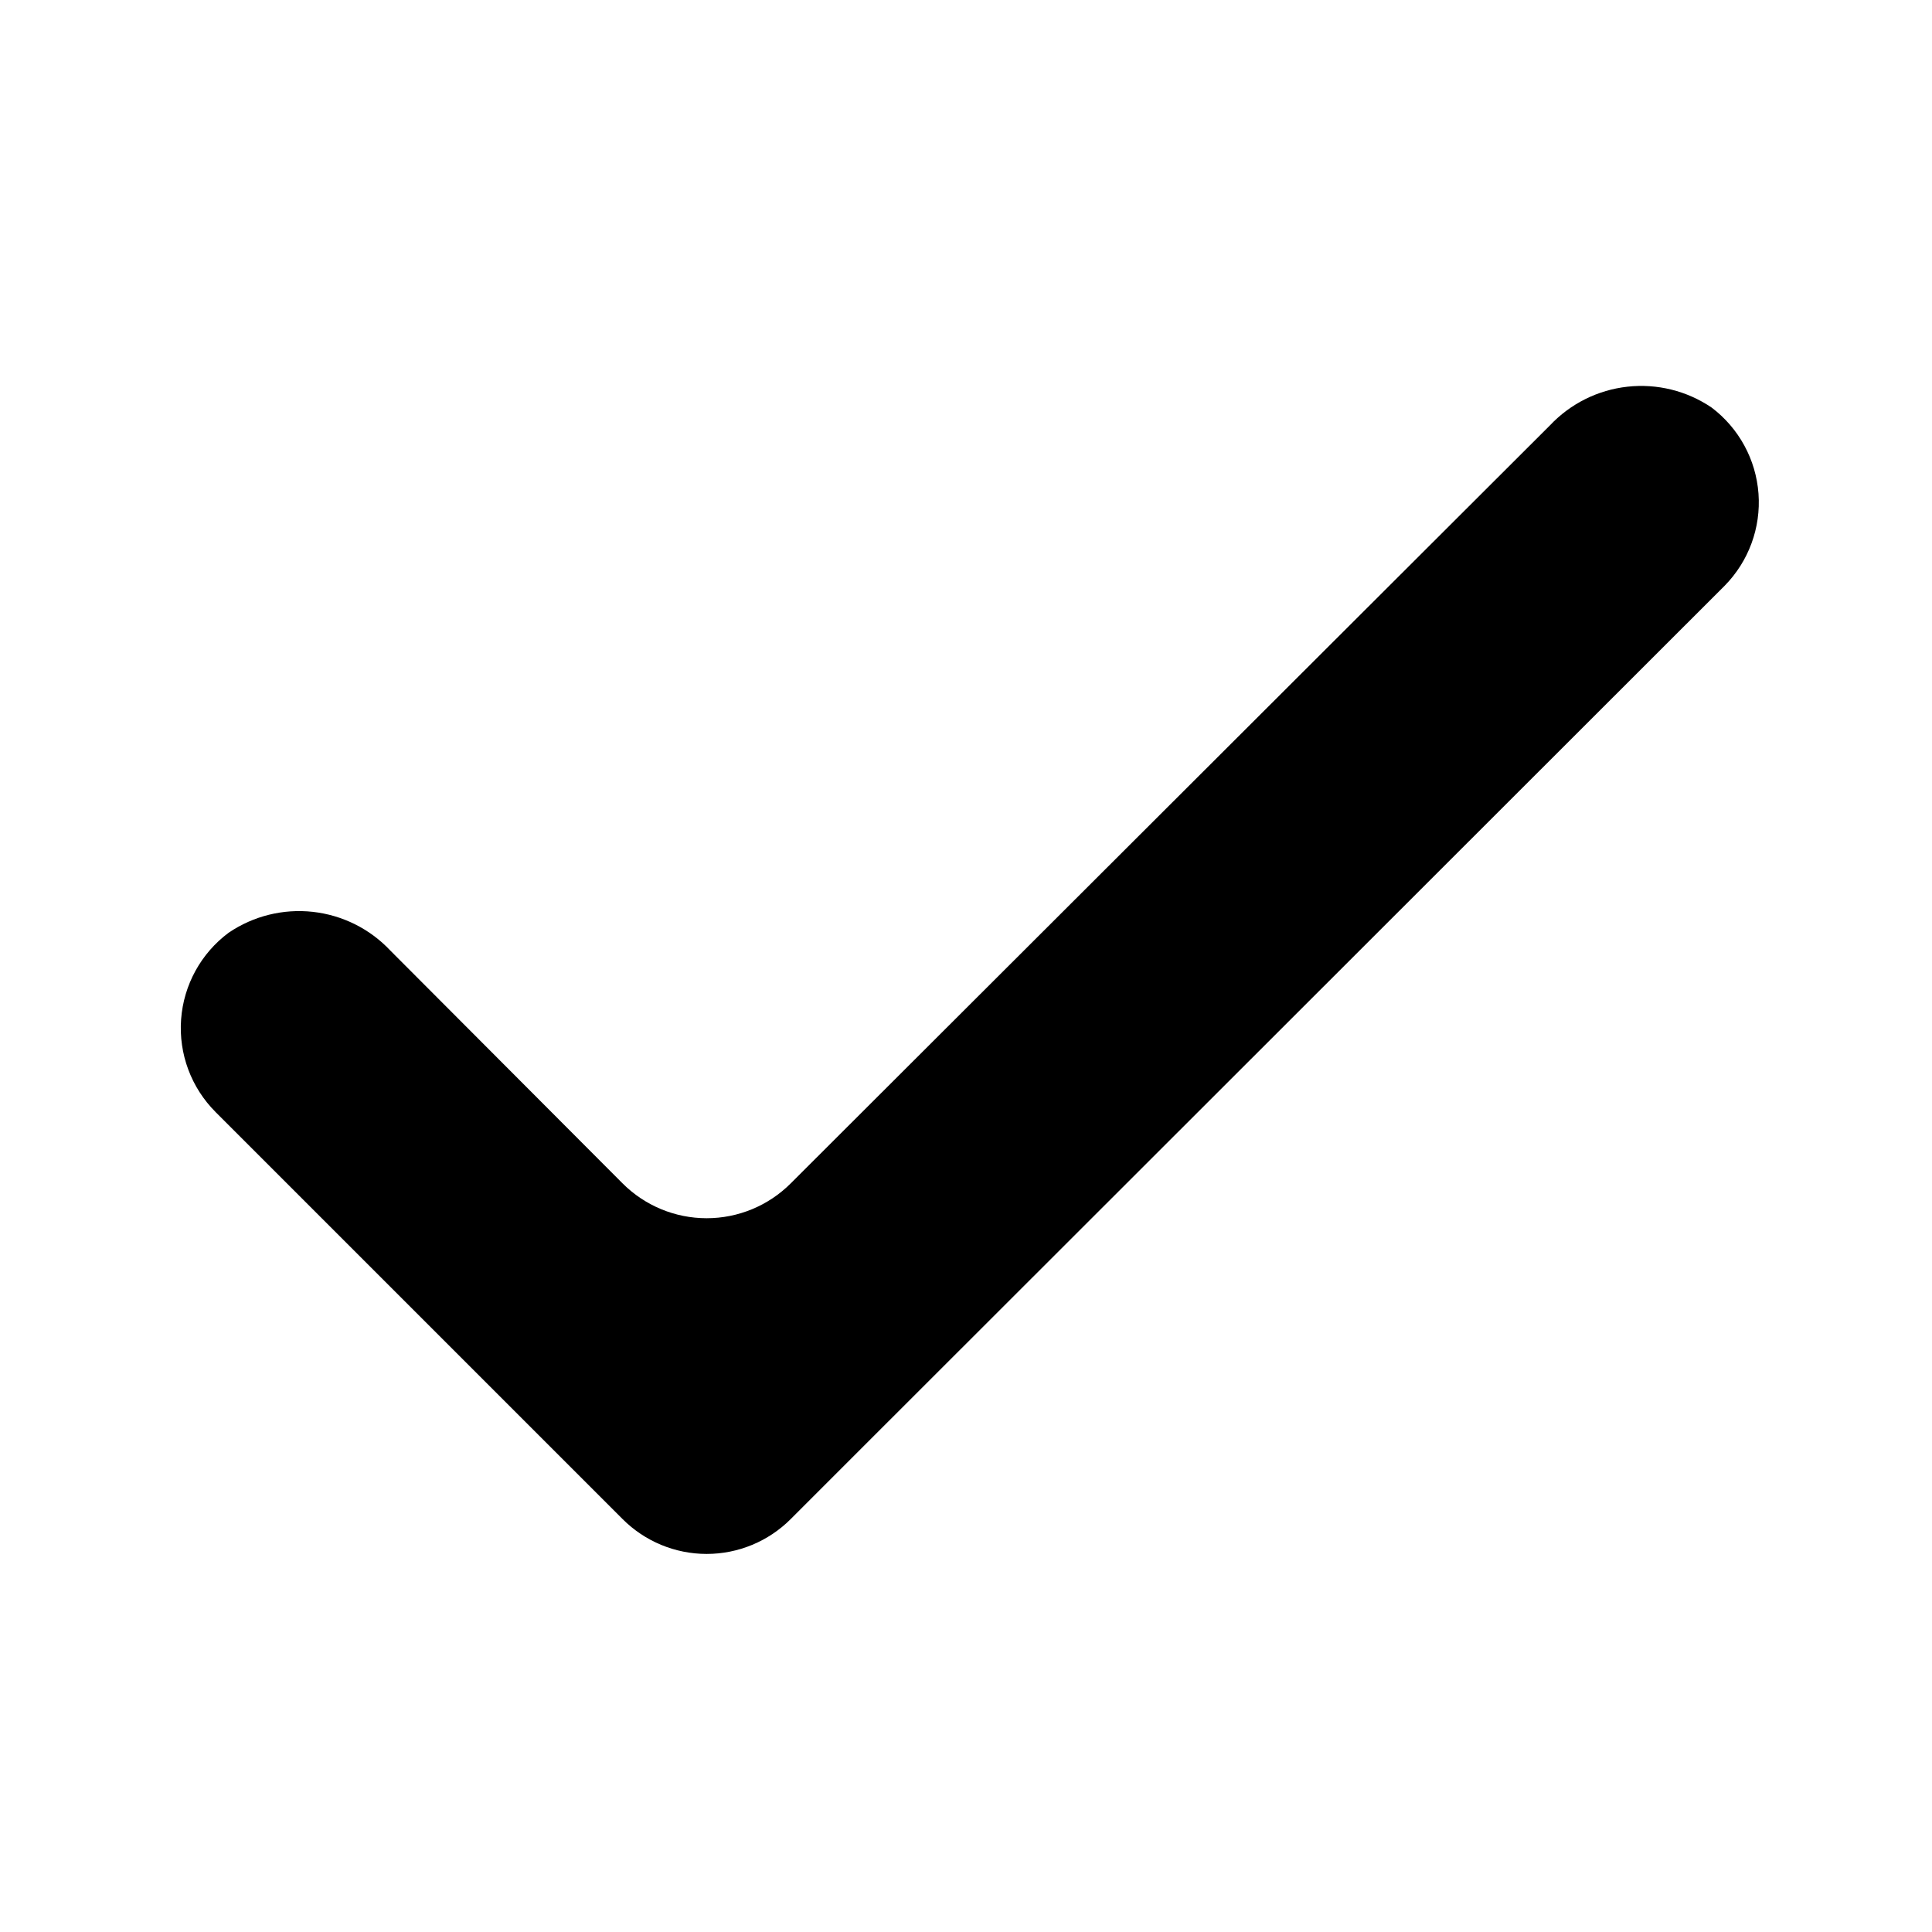
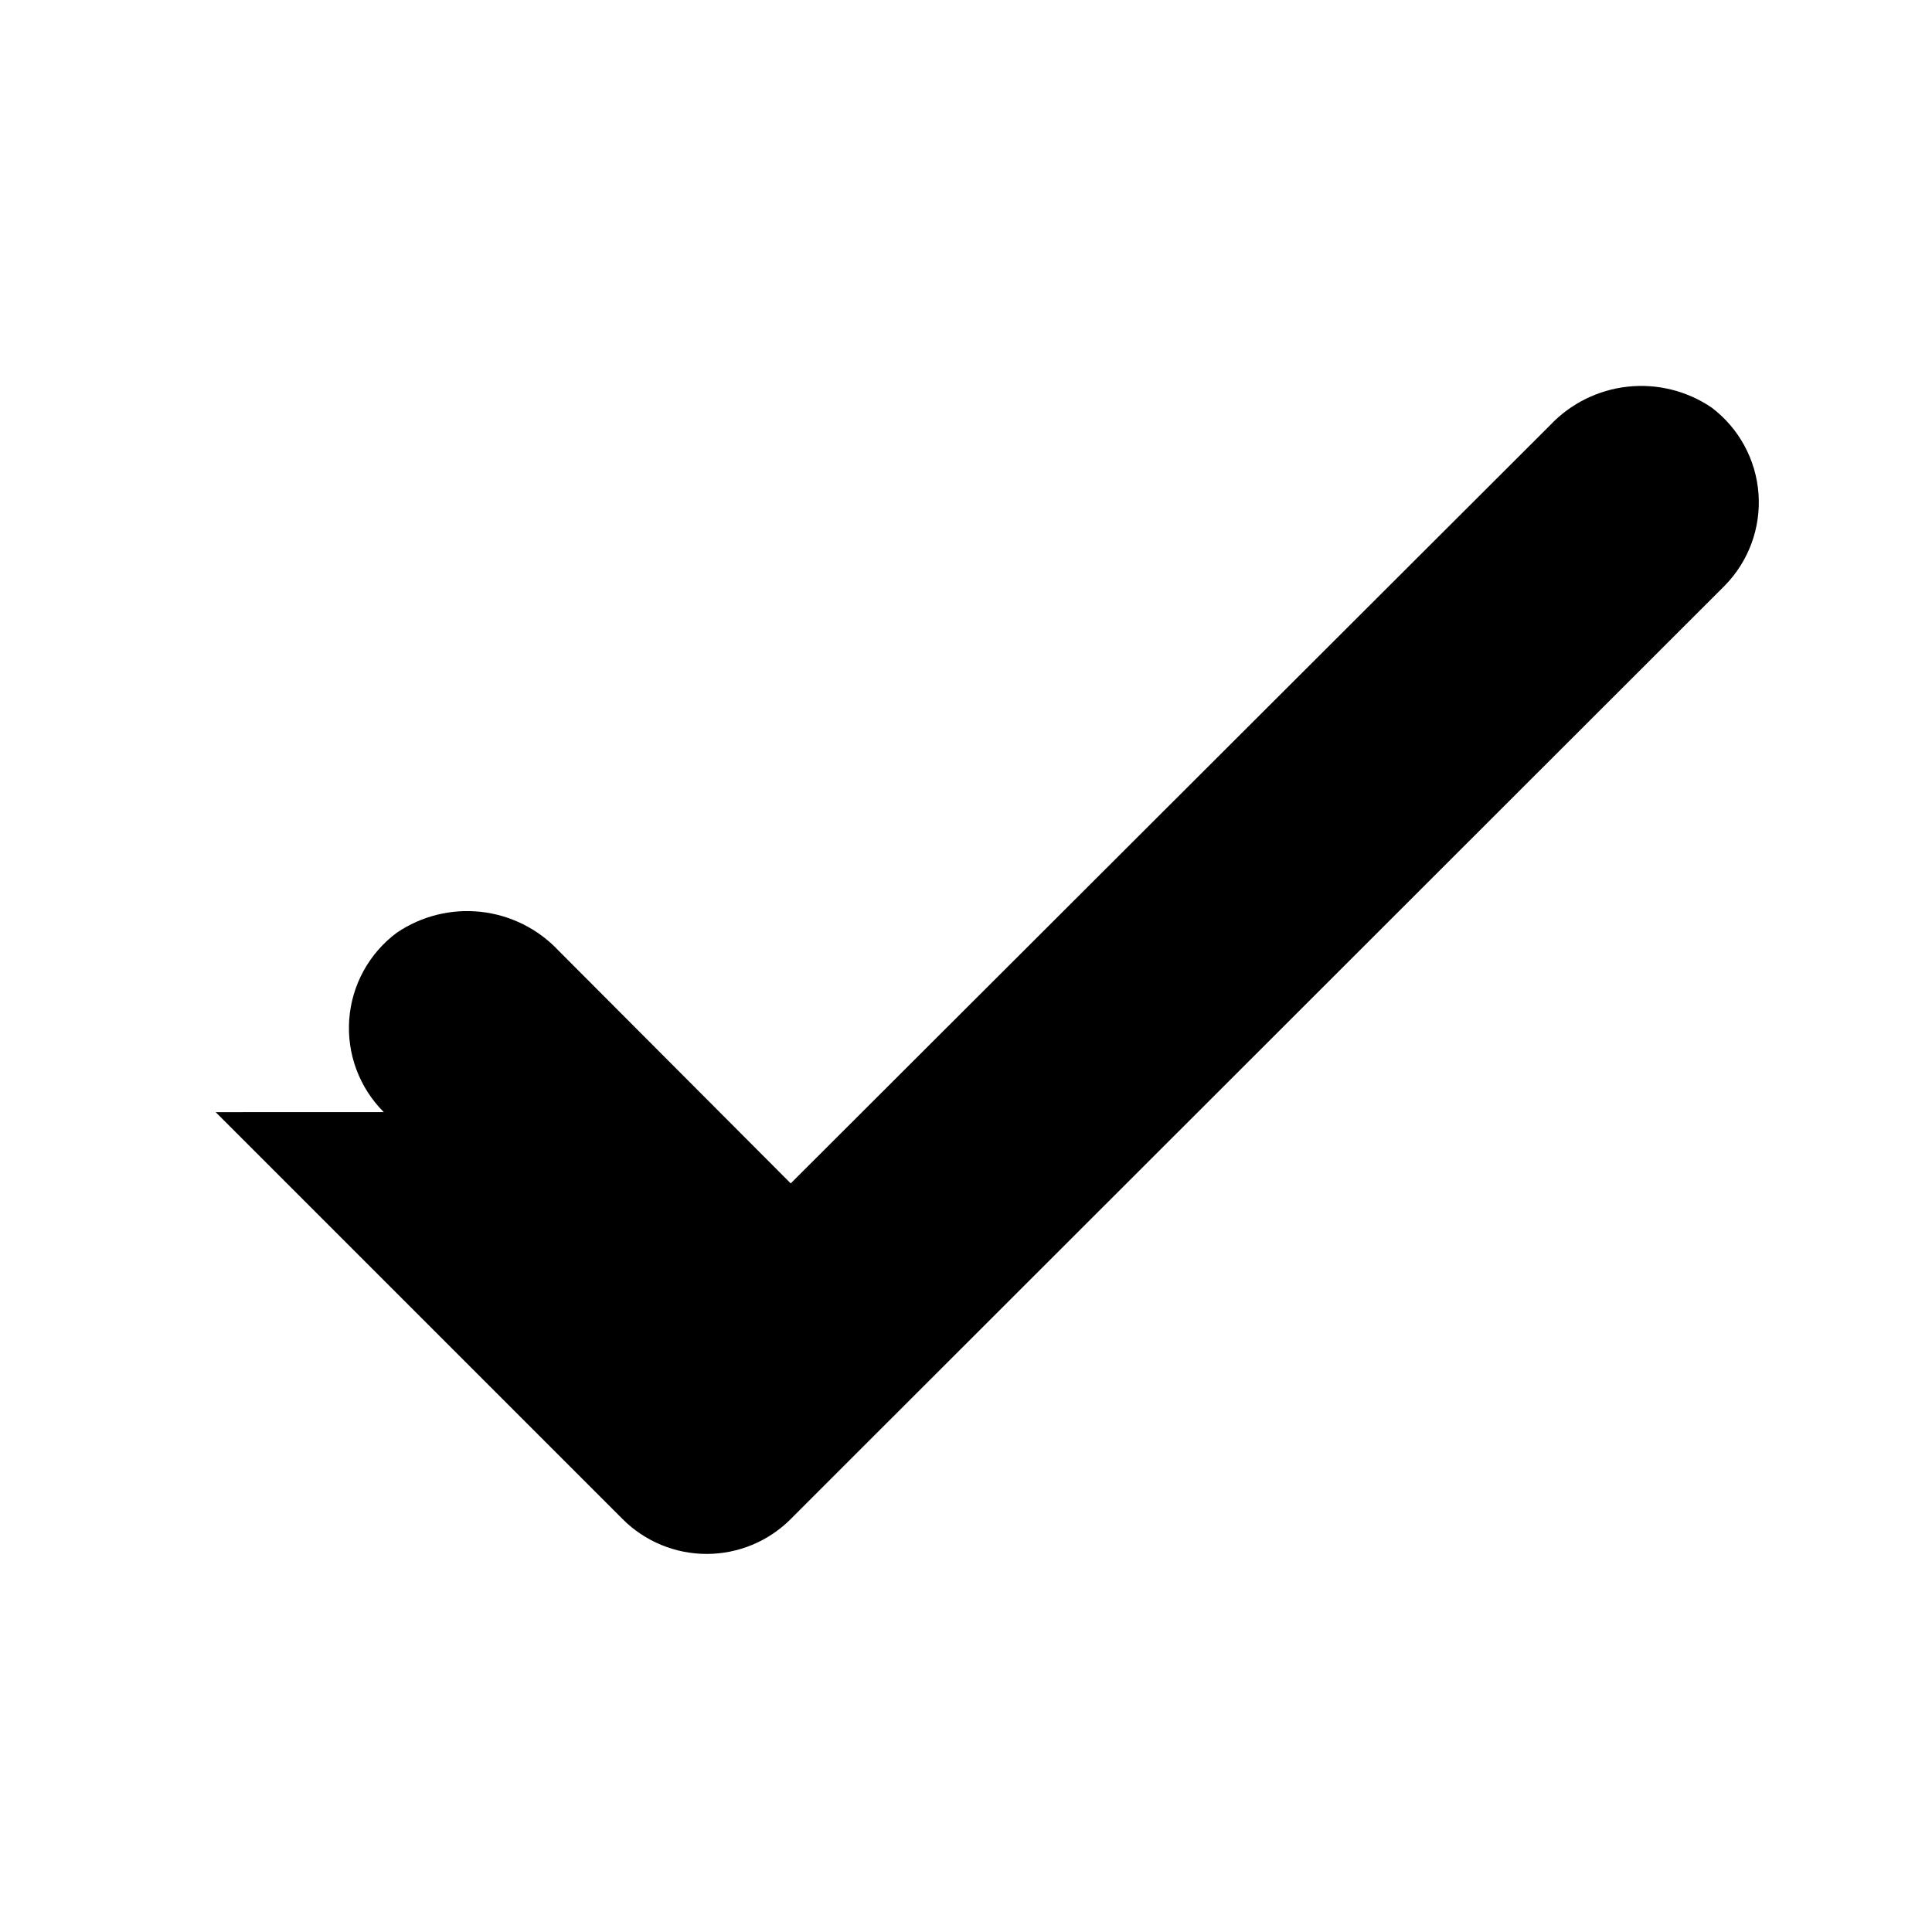
<svg xmlns="http://www.w3.org/2000/svg" fill="#000000" width="800px" height="800px" version="1.1" viewBox="144 144 512 512">
-   <path d="m201.15 438.73 107.84 107.84c5.906 5.914 13.922 9.238 22.281 9.238 8.355 0 16.371-3.324 22.277-9.238l22.199-22.199 225.3-225.14c6.363-6.465 9.637-15.355 8.973-24.402-0.664-9.047-5.195-17.367-12.438-22.832-6.535-4.43-14.434-6.387-22.281-5.519-7.848 0.863-15.129 4.496-20.543 10.242l-201.21 200.89c-5.906 5.914-13.922 9.234-22.277 9.234-8.359 0-16.375-3.32-22.281-9.234l-61.559-61.715c-5.41-5.75-12.695-9.379-20.543-10.246-7.844-0.867-15.746 1.094-22.281 5.523-7.344 5.461-11.949 13.848-12.613 22.98-0.668 9.129 2.676 18.098 9.152 24.566z" />
+   <path d="m201.15 438.73 107.84 107.84c5.906 5.914 13.922 9.238 22.281 9.238 8.355 0 16.371-3.324 22.277-9.238l22.199-22.199 225.3-225.14c6.363-6.465 9.637-15.355 8.973-24.402-0.664-9.047-5.195-17.367-12.438-22.832-6.535-4.43-14.434-6.387-22.281-5.519-7.848 0.863-15.129 4.496-20.543 10.242l-201.21 200.89l-61.559-61.715c-5.41-5.75-12.695-9.379-20.543-10.246-7.844-0.867-15.746 1.094-22.281 5.523-7.344 5.461-11.949 13.848-12.613 22.98-0.668 9.129 2.676 18.098 9.152 24.566z" />
</svg>